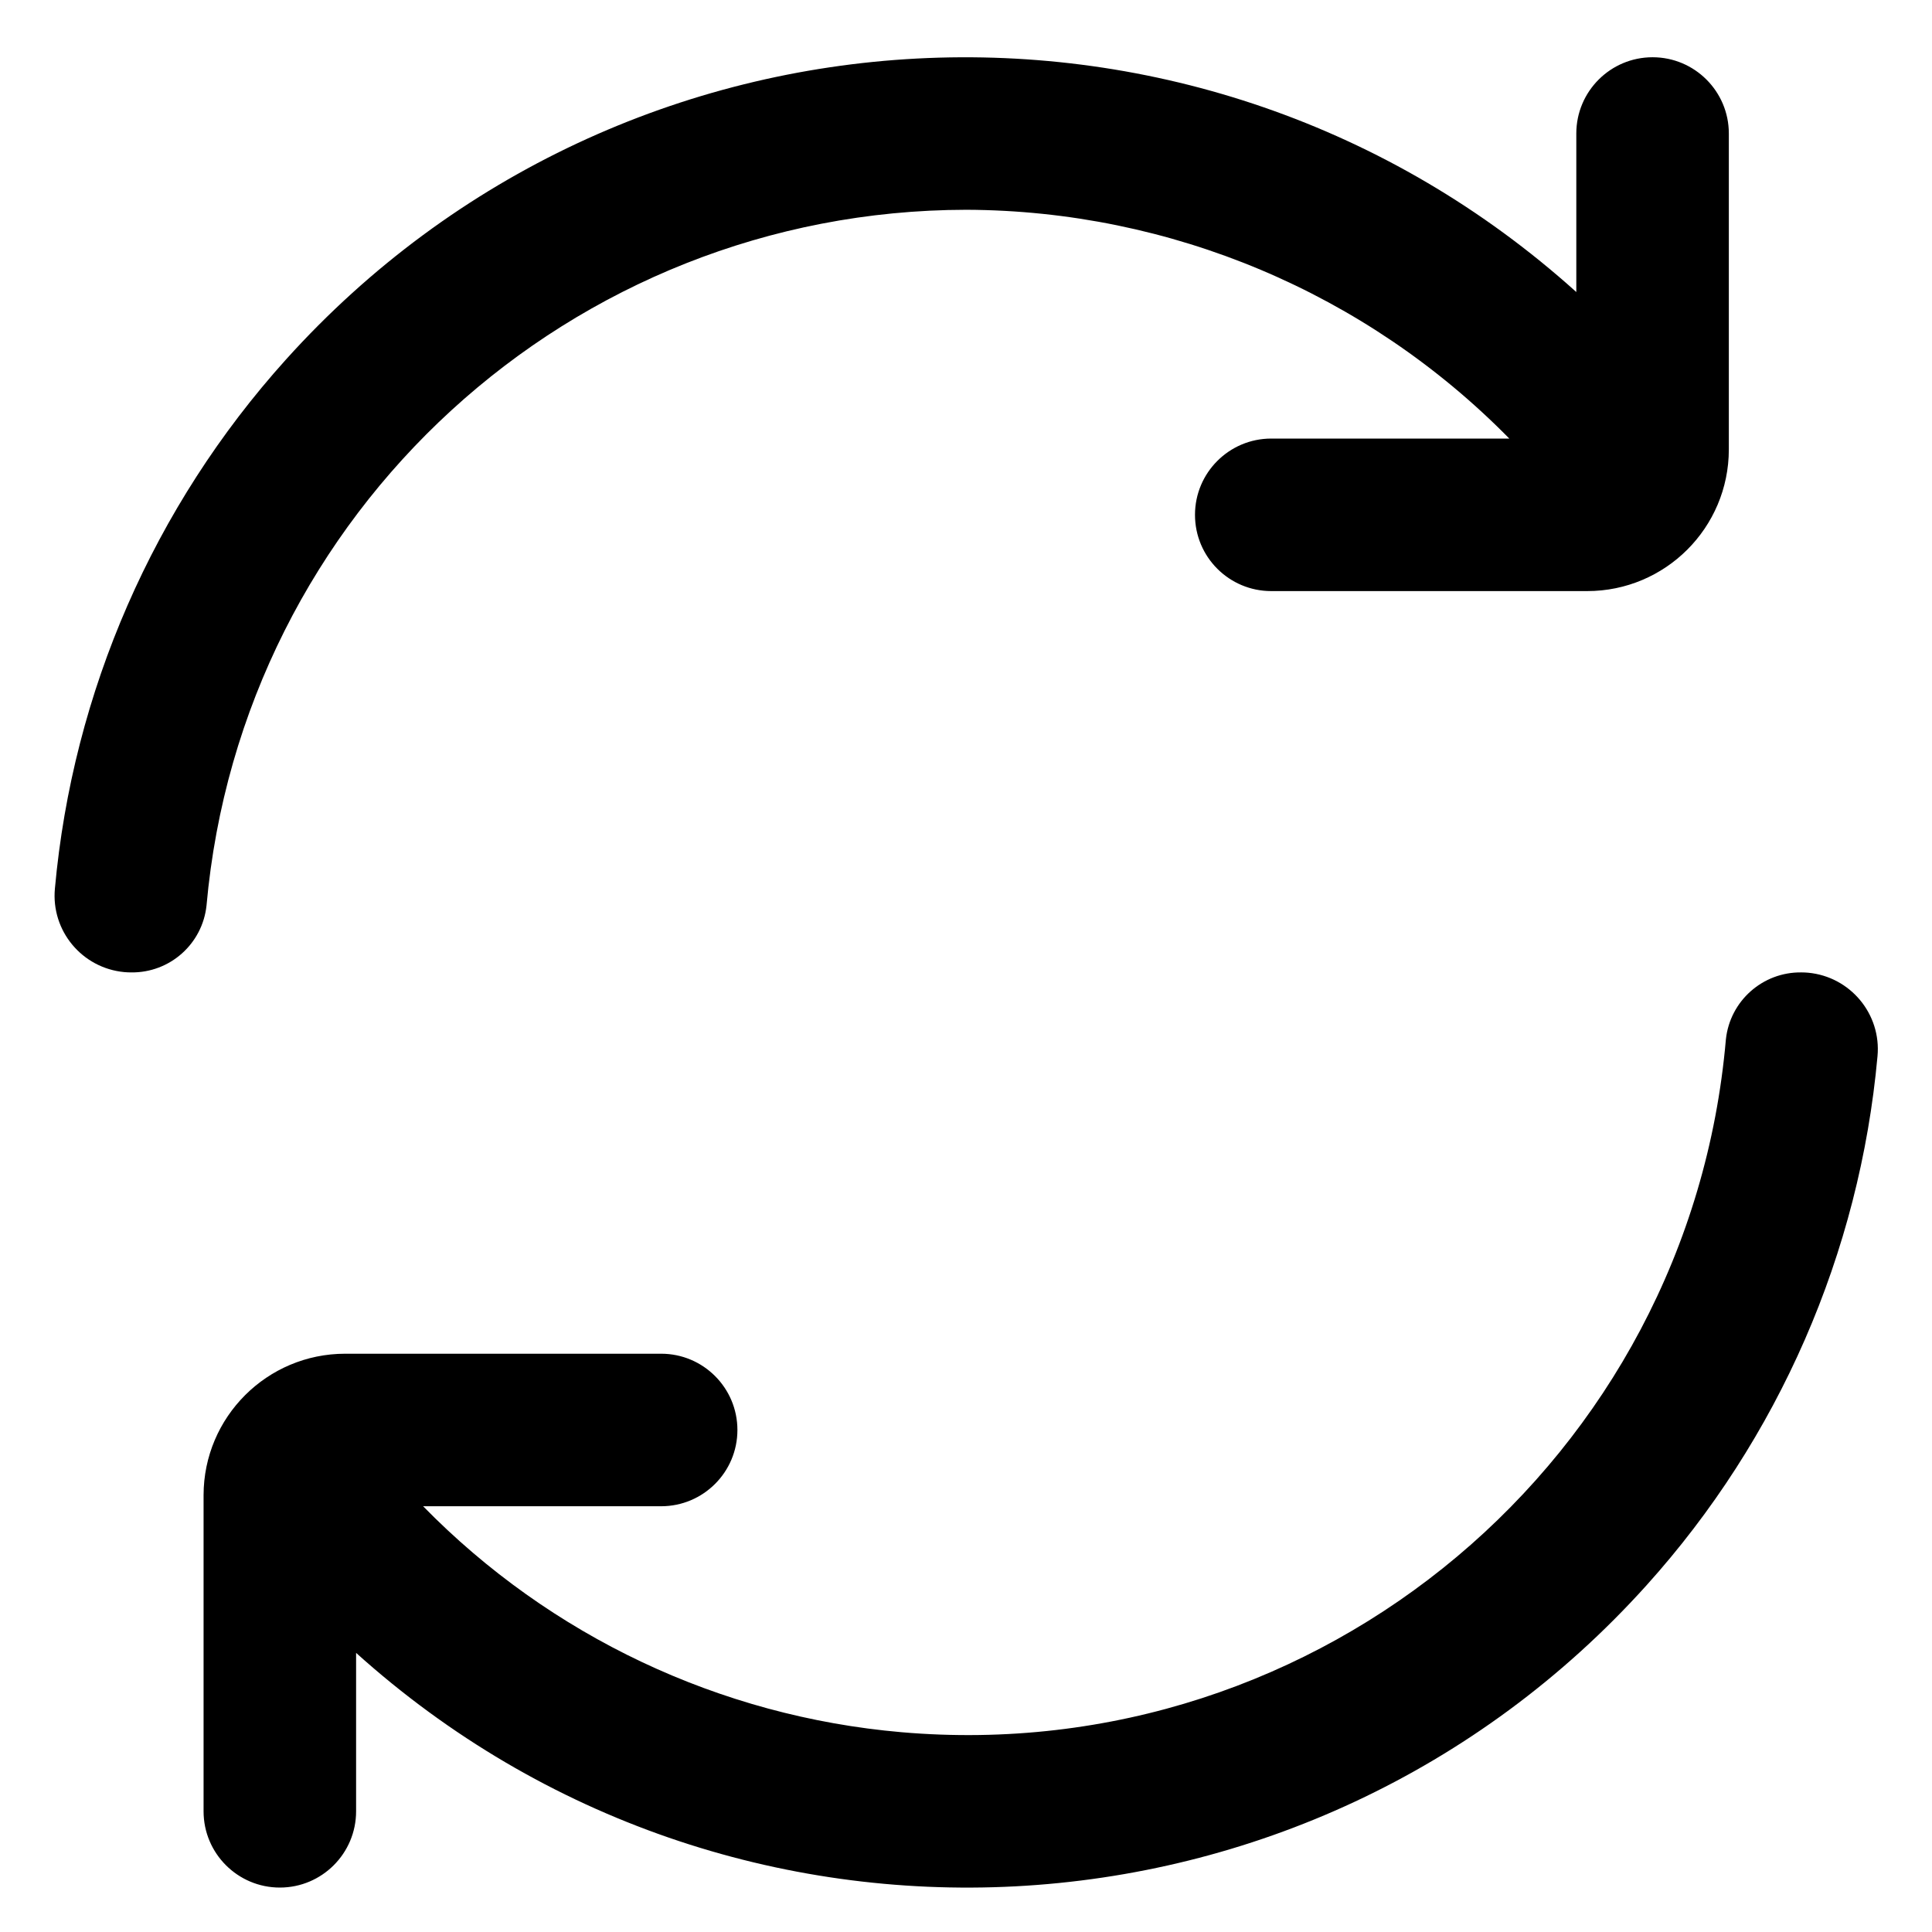
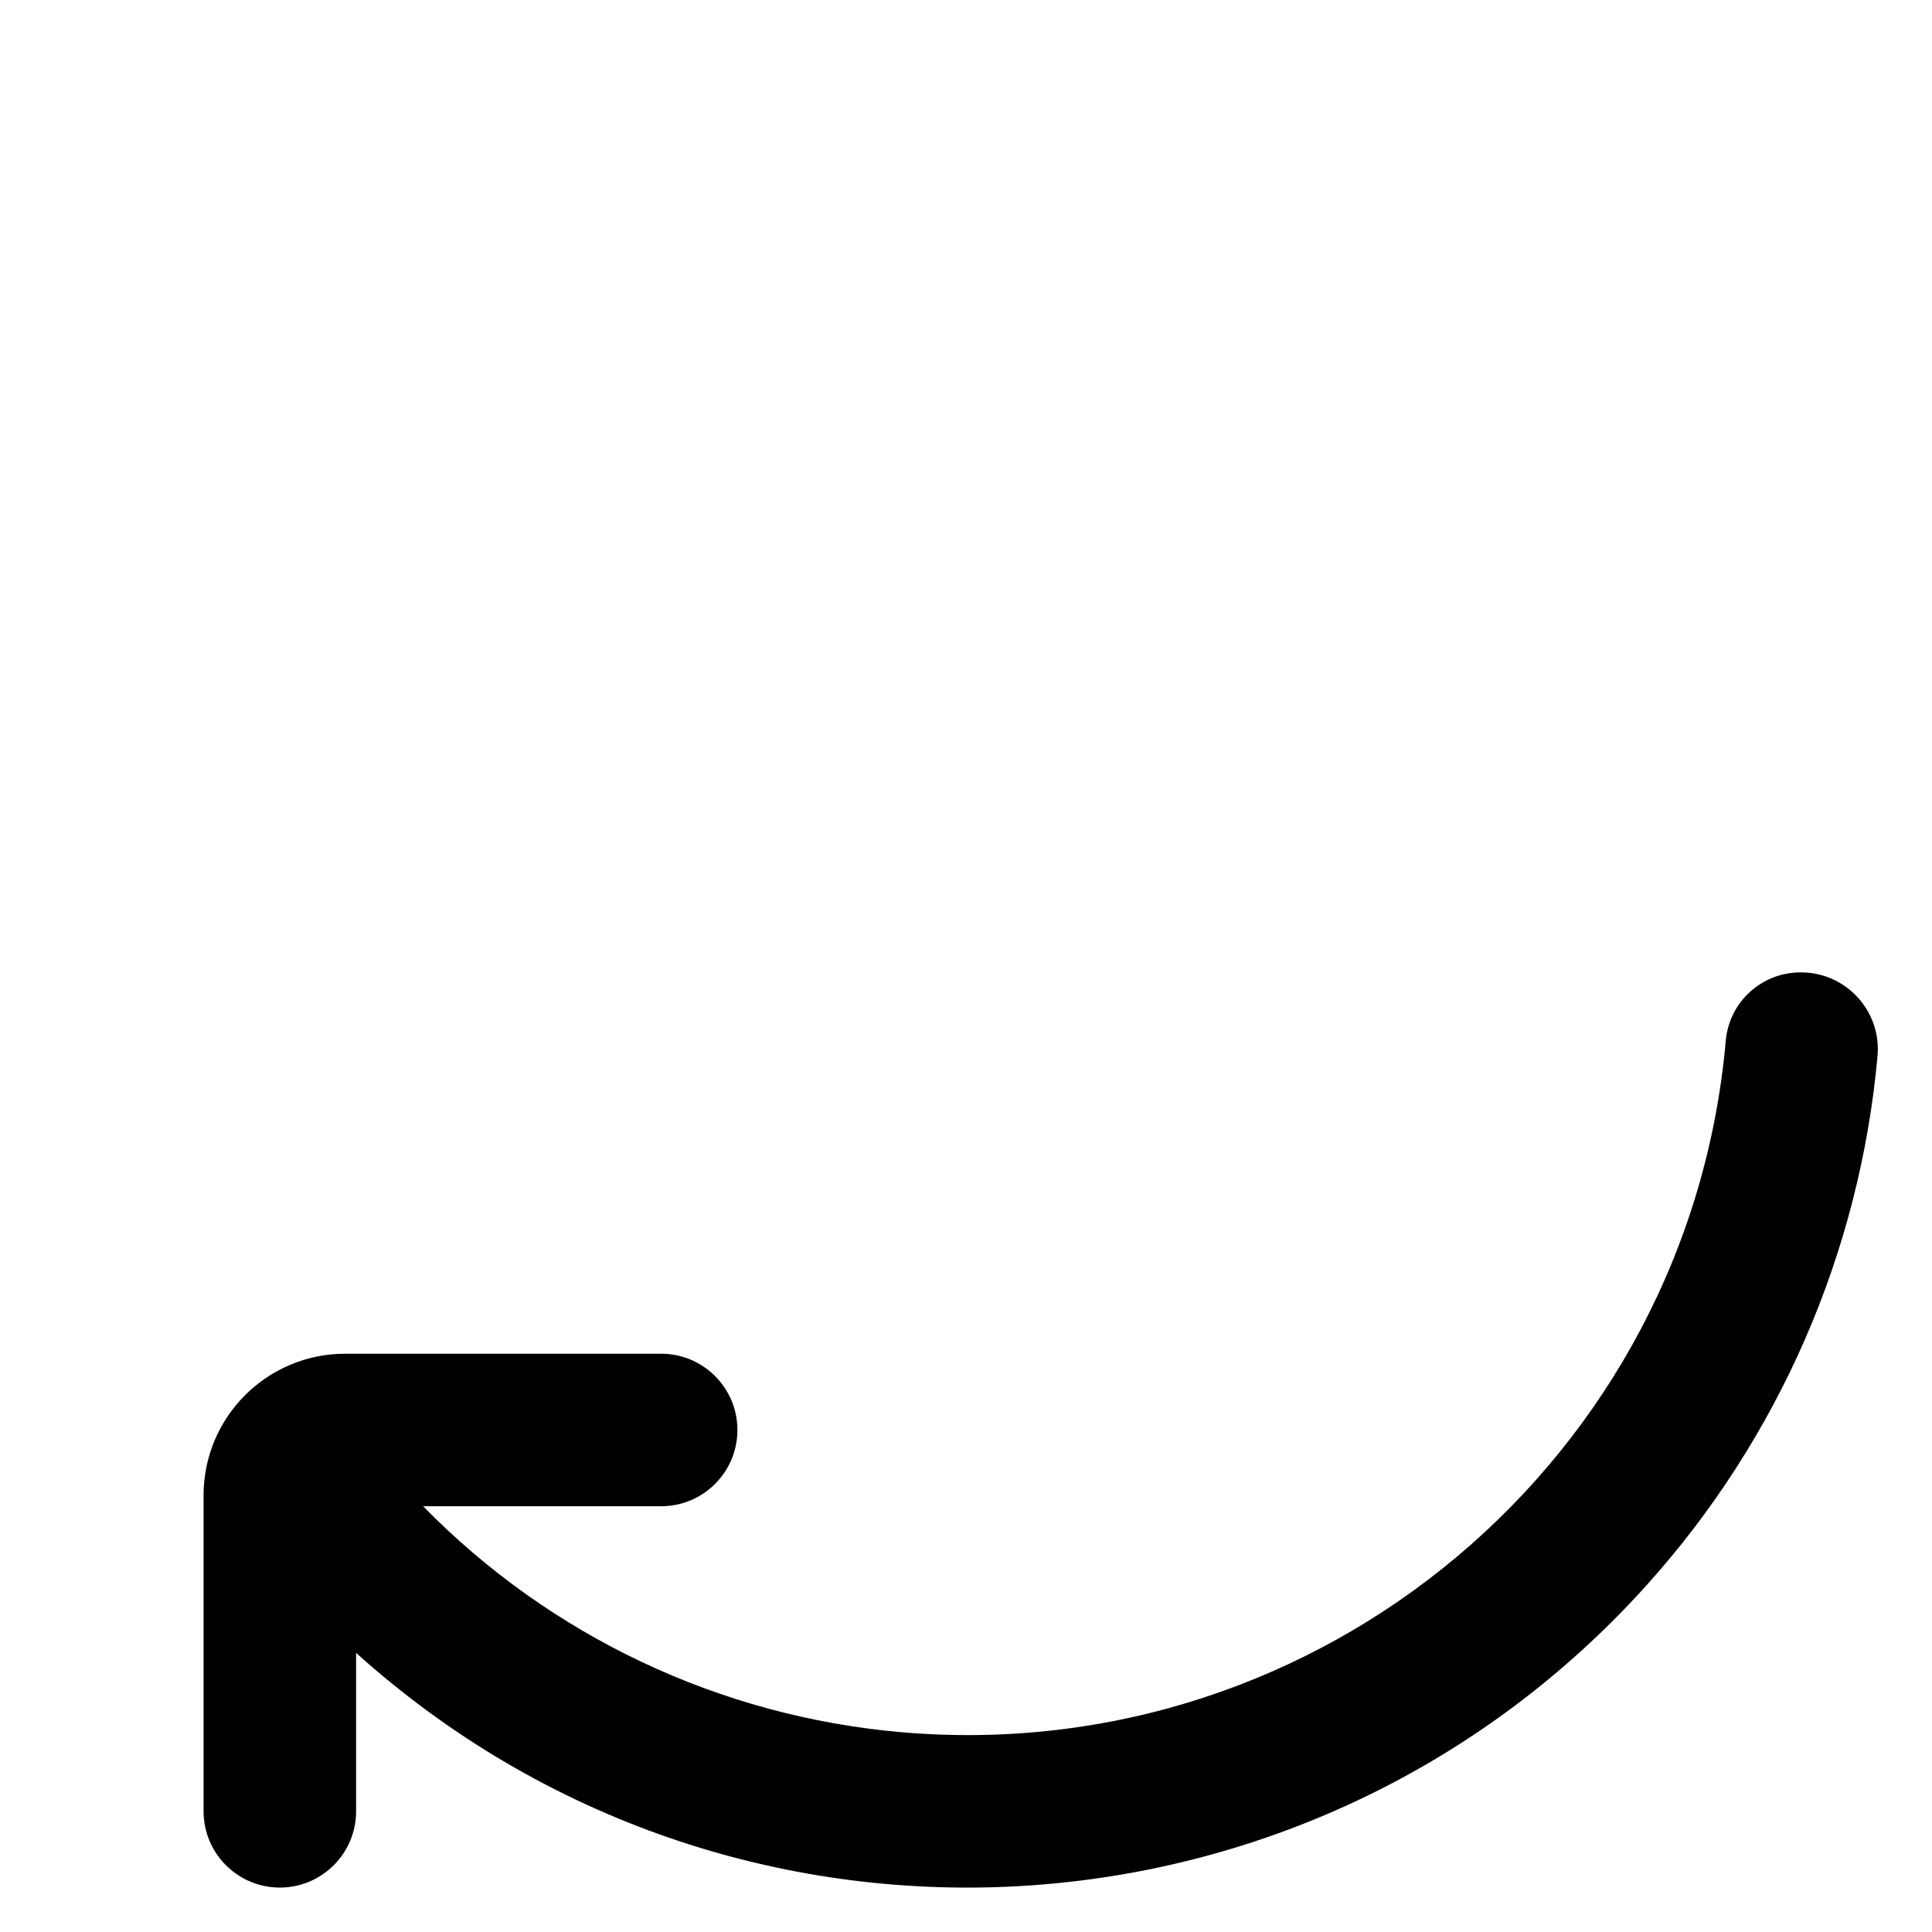
<svg xmlns="http://www.w3.org/2000/svg" width="19" height="19" viewBox="0 0 19 19" fill="none">
  <g clip-path="url(#clip0_649_2039)">
-     <path d="M9.502 2.063C11.511 2.07 13.435 2.88 14.843 4.313H12.502C12.088 4.313 11.752 4.649 11.752 5.063C11.752 5.478 12.088 5.813 12.502 5.813H15.609C16.378 5.813 17.001 5.19 17.002 4.421V1.313C17.002 0.899 16.666 0.563 16.252 0.563C15.838 0.563 15.502 0.899 15.502 1.313V2.872C11.814 -0.449 6.133 -0.152 2.812 3.536C1.512 4.979 0.715 6.804 0.54 8.738C0.501 9.154 0.807 9.521 1.222 9.56C1.244 9.562 1.267 9.563 1.29 9.563C1.67 9.568 1.991 9.283 2.031 8.905C2.377 5.035 5.617 2.069 9.502 2.063Z" fill="black" />
    <path d="M17.715 9.563C17.335 9.558 17.013 9.844 16.973 10.222C16.615 14.342 12.985 17.393 8.864 17.035C7.081 16.88 5.413 16.092 4.161 14.813H6.502C6.916 14.813 7.252 14.477 7.252 14.063C7.252 13.649 6.916 13.313 6.502 13.313H3.395C2.626 13.313 2.003 13.936 2.002 14.704C2.002 14.705 2.002 14.705 2.002 14.706V17.813C2.002 18.227 2.338 18.563 2.752 18.563C3.166 18.563 3.502 18.227 3.502 17.813V16.255C7.19 19.576 12.871 19.278 16.192 15.591C17.492 14.148 18.289 12.322 18.464 10.388C18.503 9.973 18.197 9.605 17.782 9.566C17.76 9.564 17.737 9.563 17.715 9.563Z" fill="black" />
  </g>
  <defs>
    <clipPath id="clip0_649_2039">
      <rect width="18" height="18" fill="white" transform="translate(0.502 0.563)" />
    </clipPath>
  </defs>
</svg>